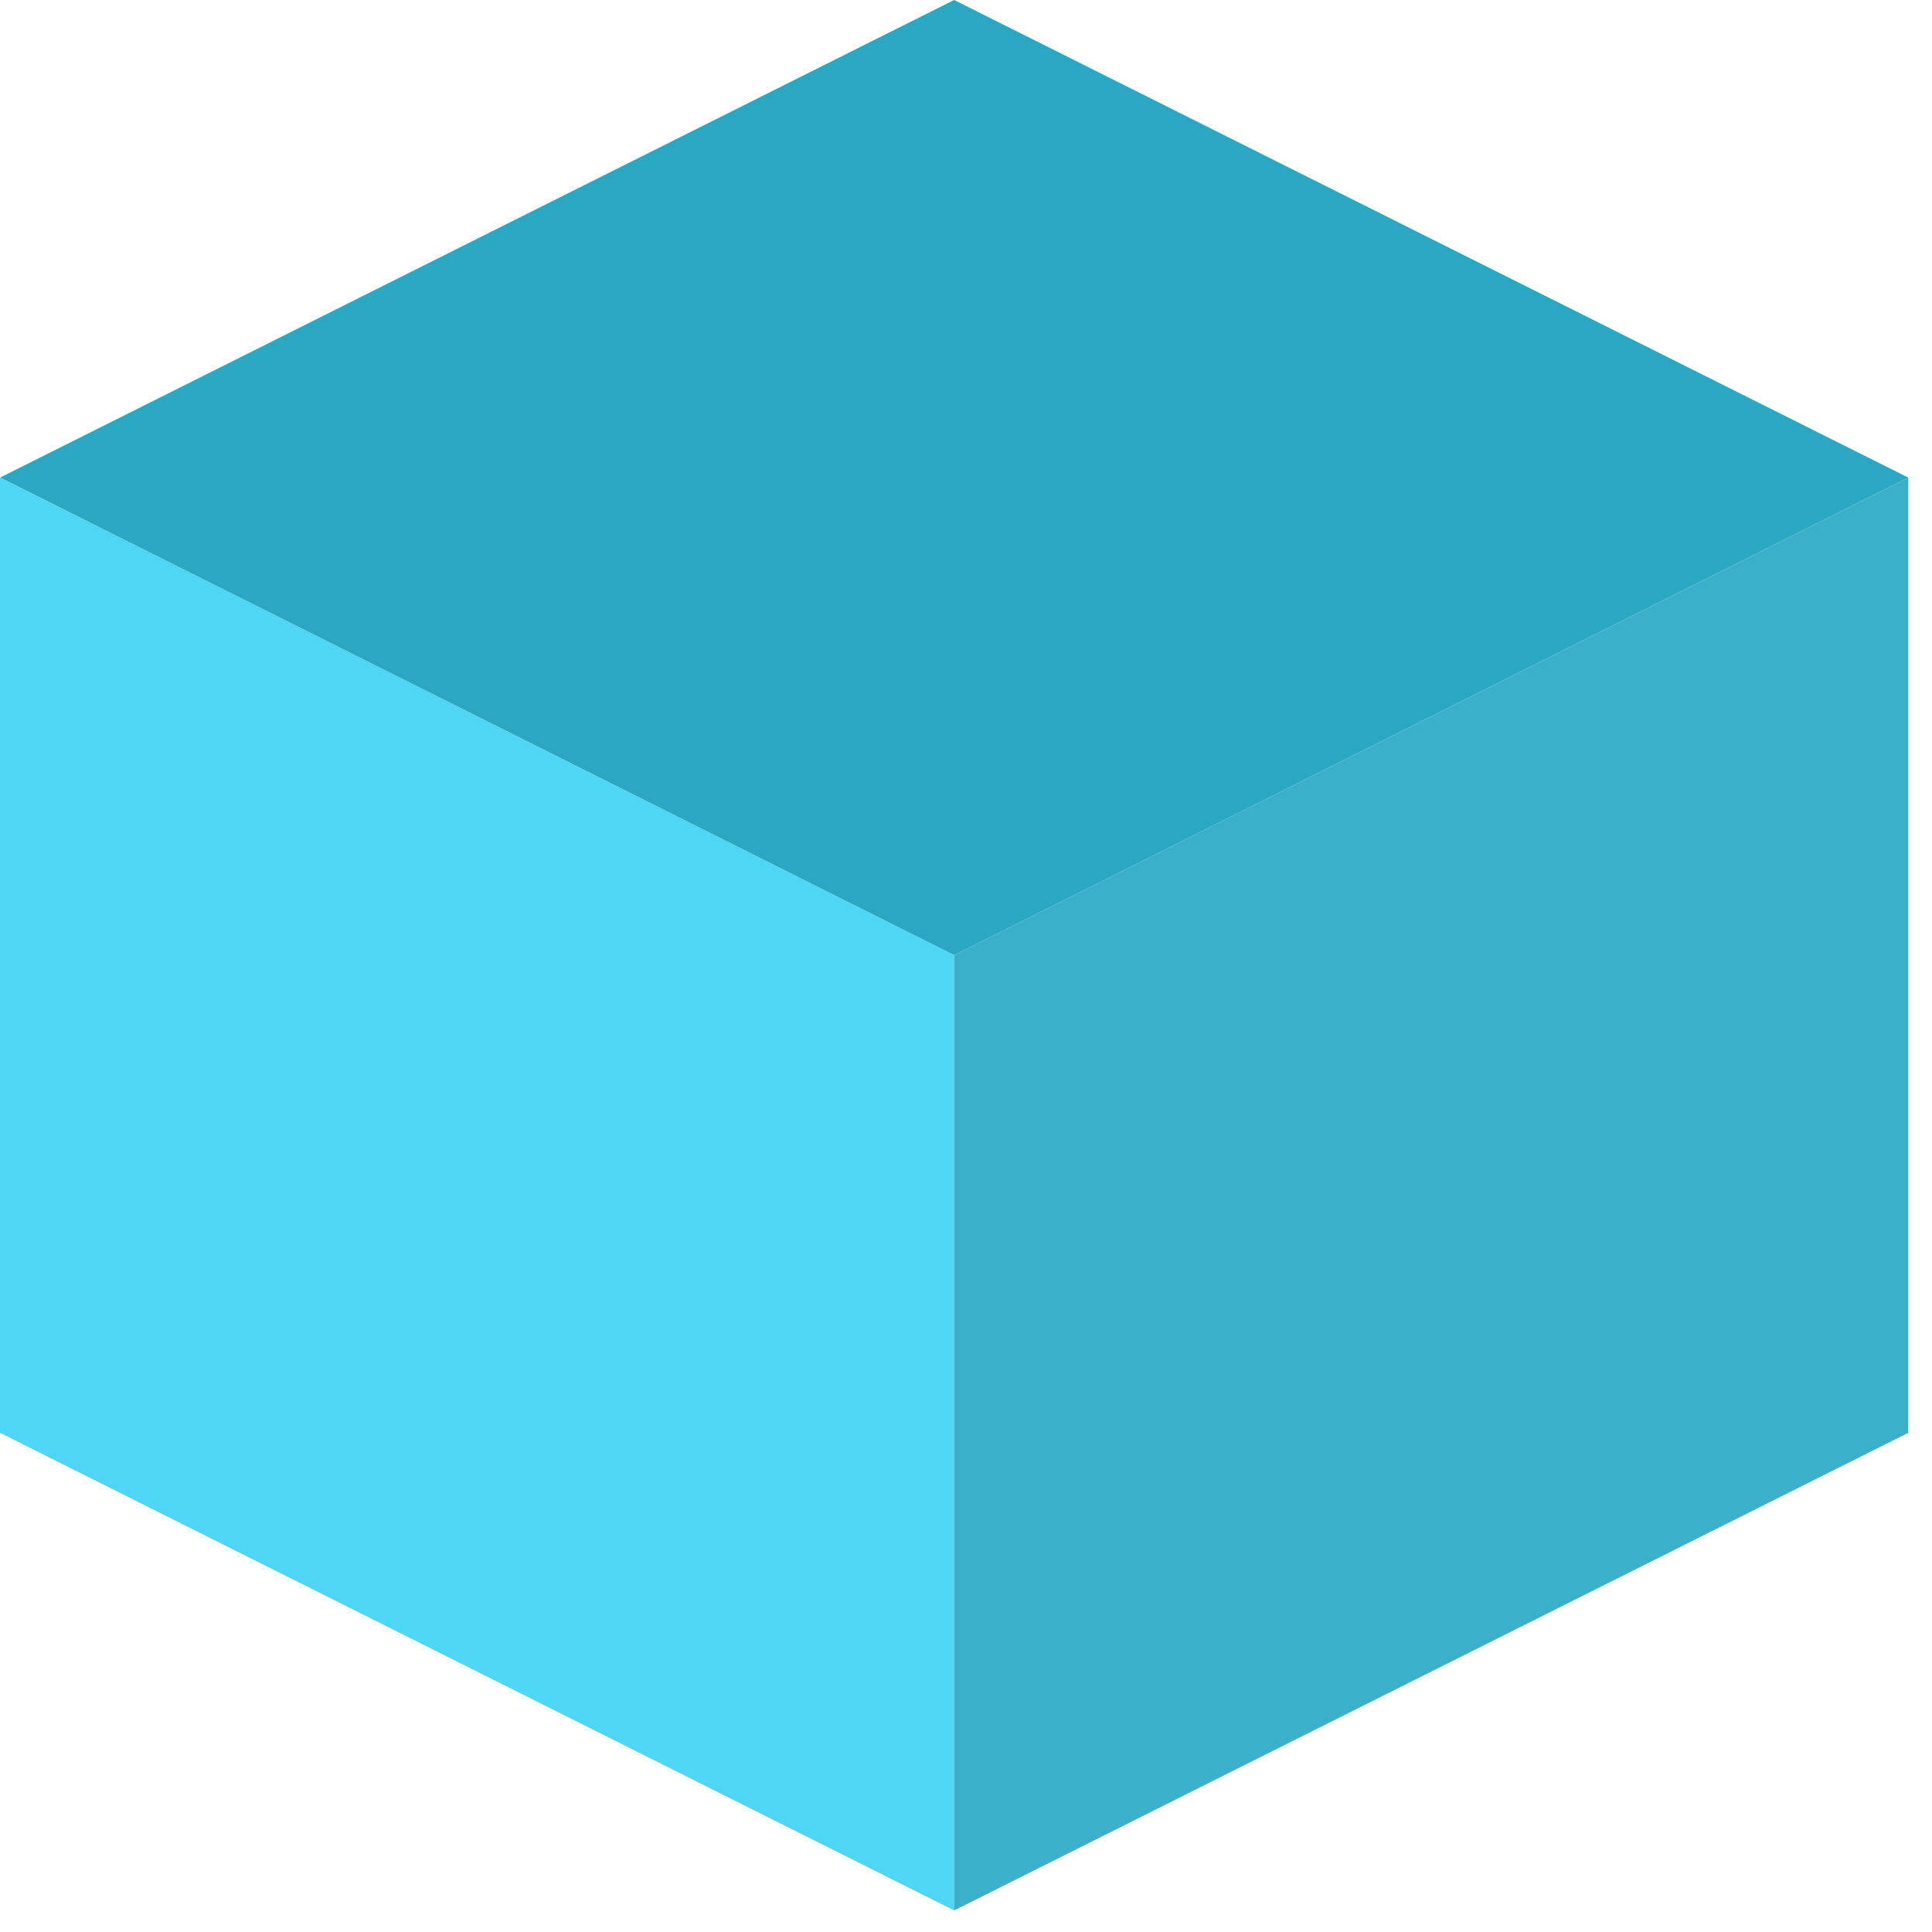
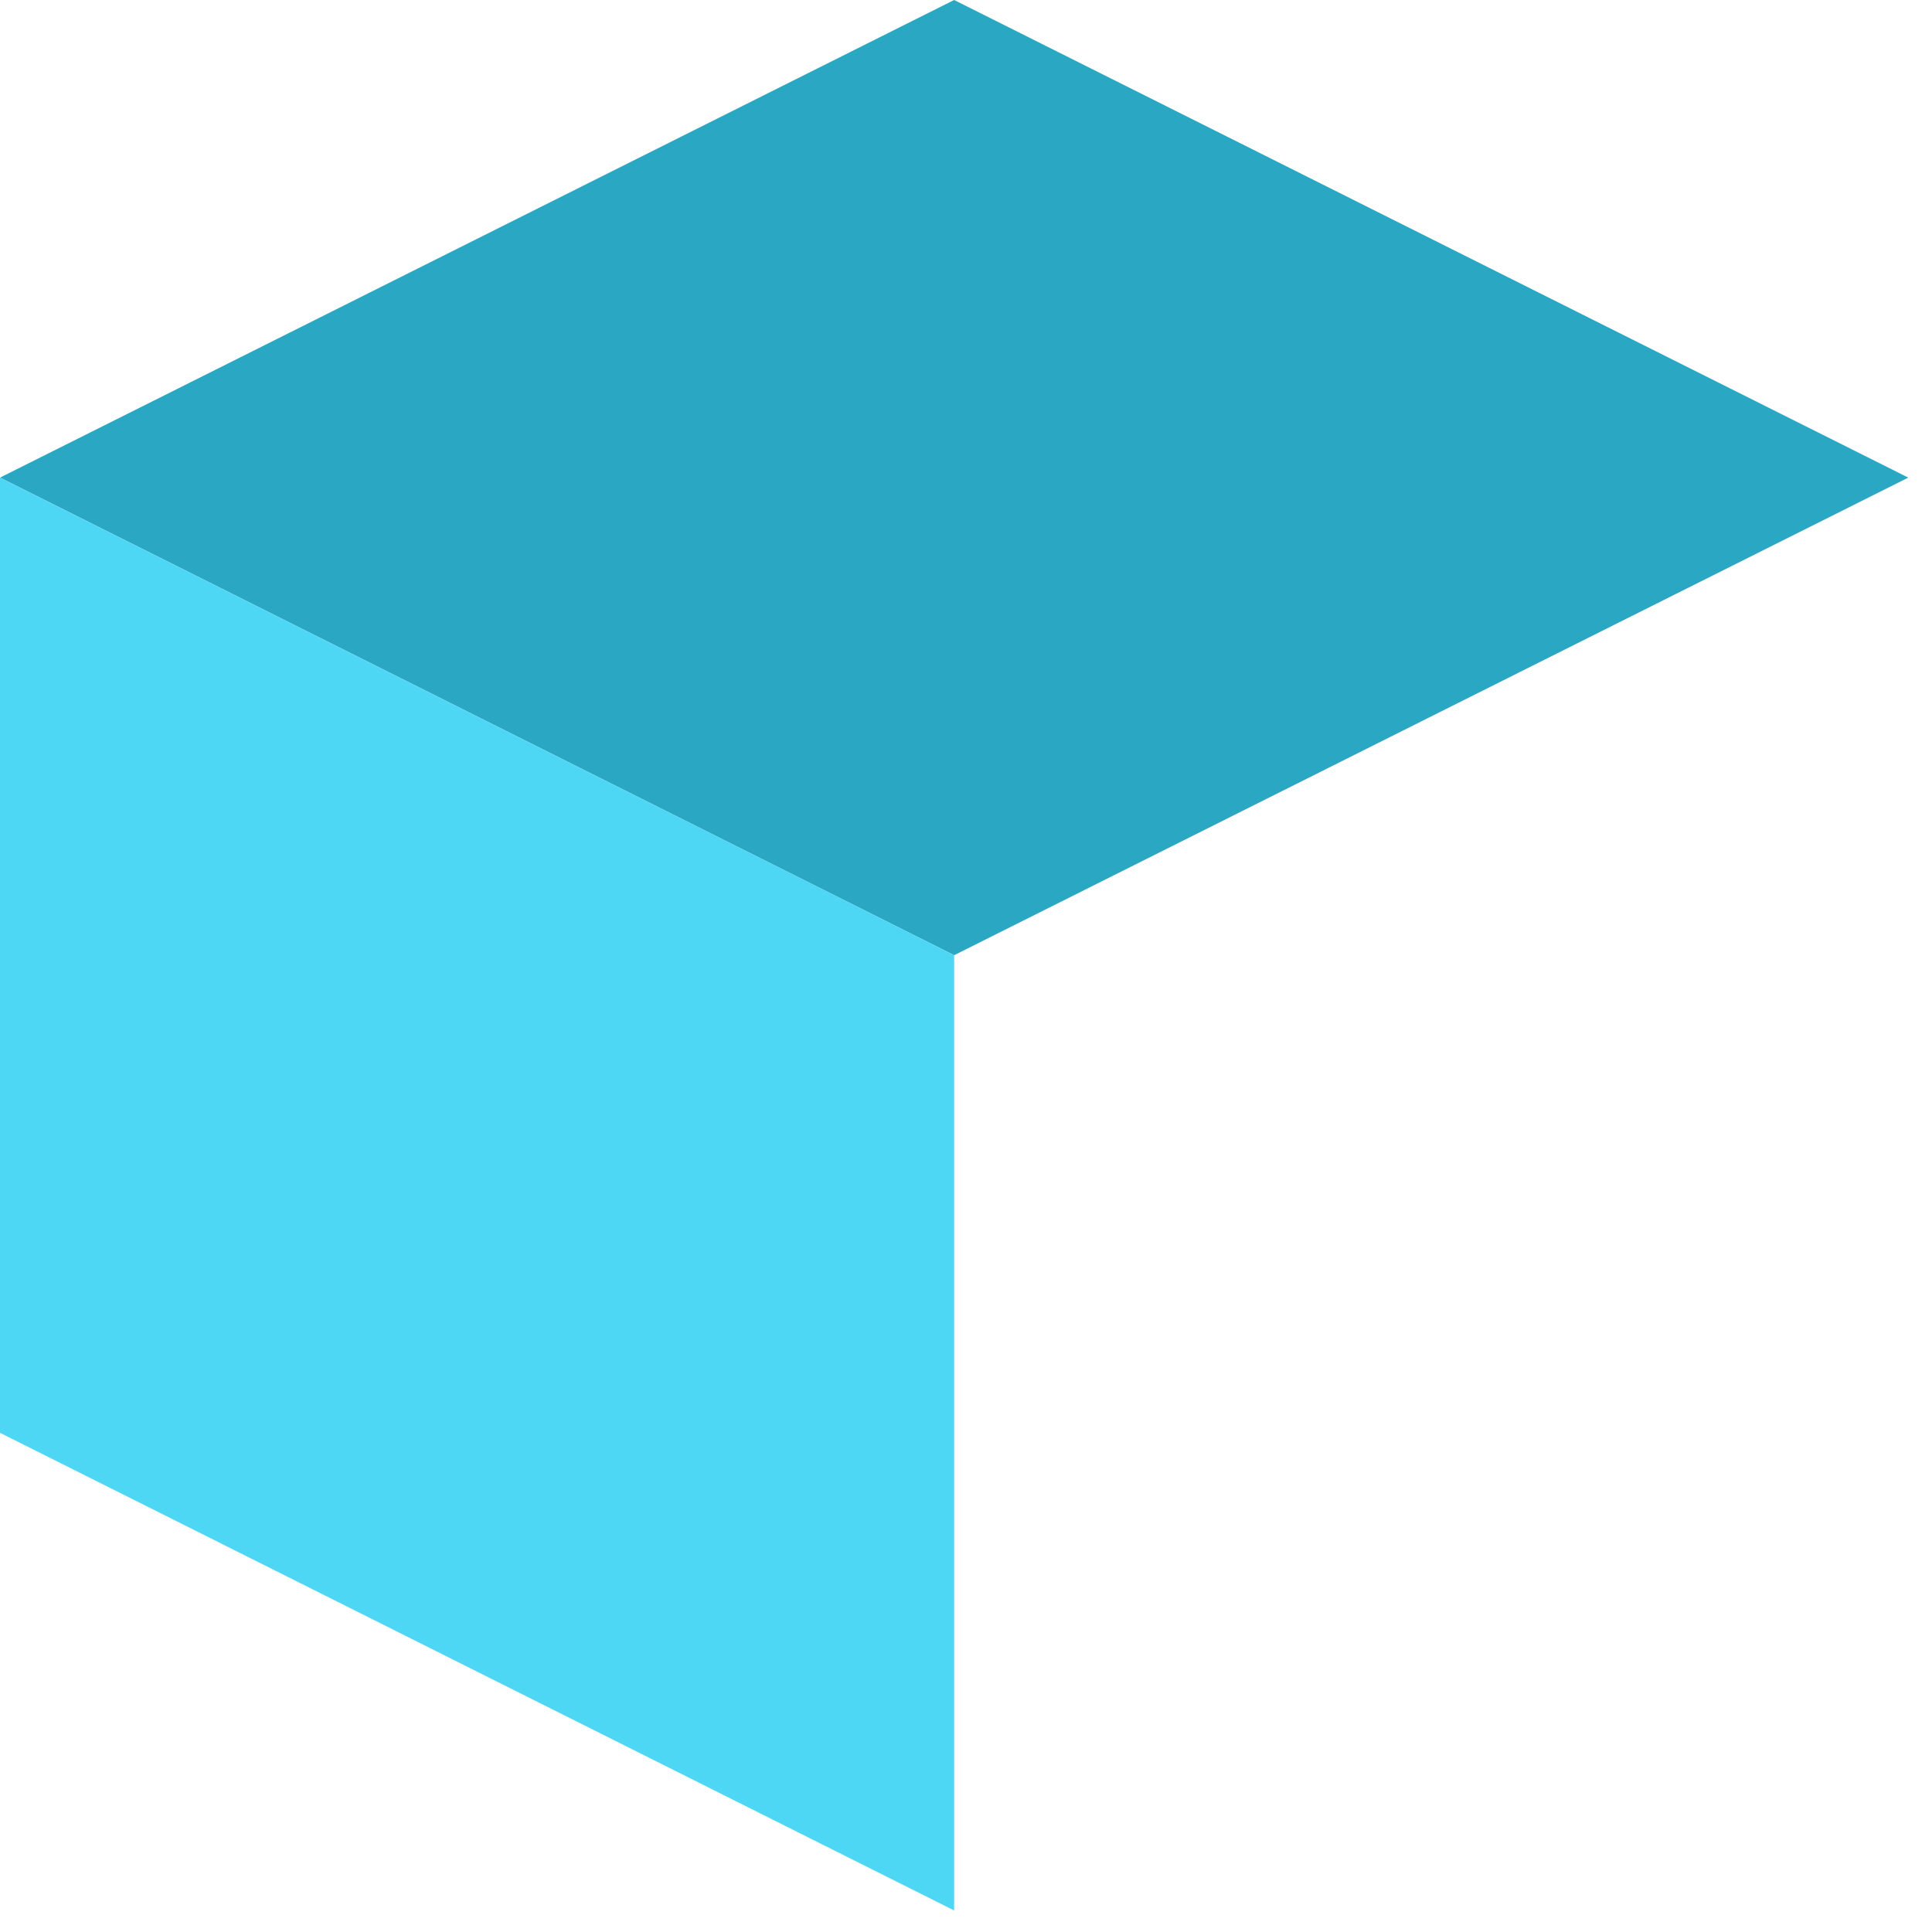
<svg xmlns="http://www.w3.org/2000/svg" width="70" height="70" viewBox="0 0 70 70" fill="none">
  <path d="M0 17.305L34.57 0L69.141 17.305L34.57 34.609L0 17.305Z" fill="#2AA7C3" />
-   <path d="M0 17.305L34.57 34.609V69.219L0 51.914V17.305Z" fill="#4ED7F5" />
-   <path d="M34.57 34.609L69.141 17.305V51.914L34.57 69.219V34.609Z" fill="#3BB0CA" />
+   <path d="M0 17.305L34.57 34.609V69.219L0 51.914Z" fill="#4ED7F5" />
</svg>